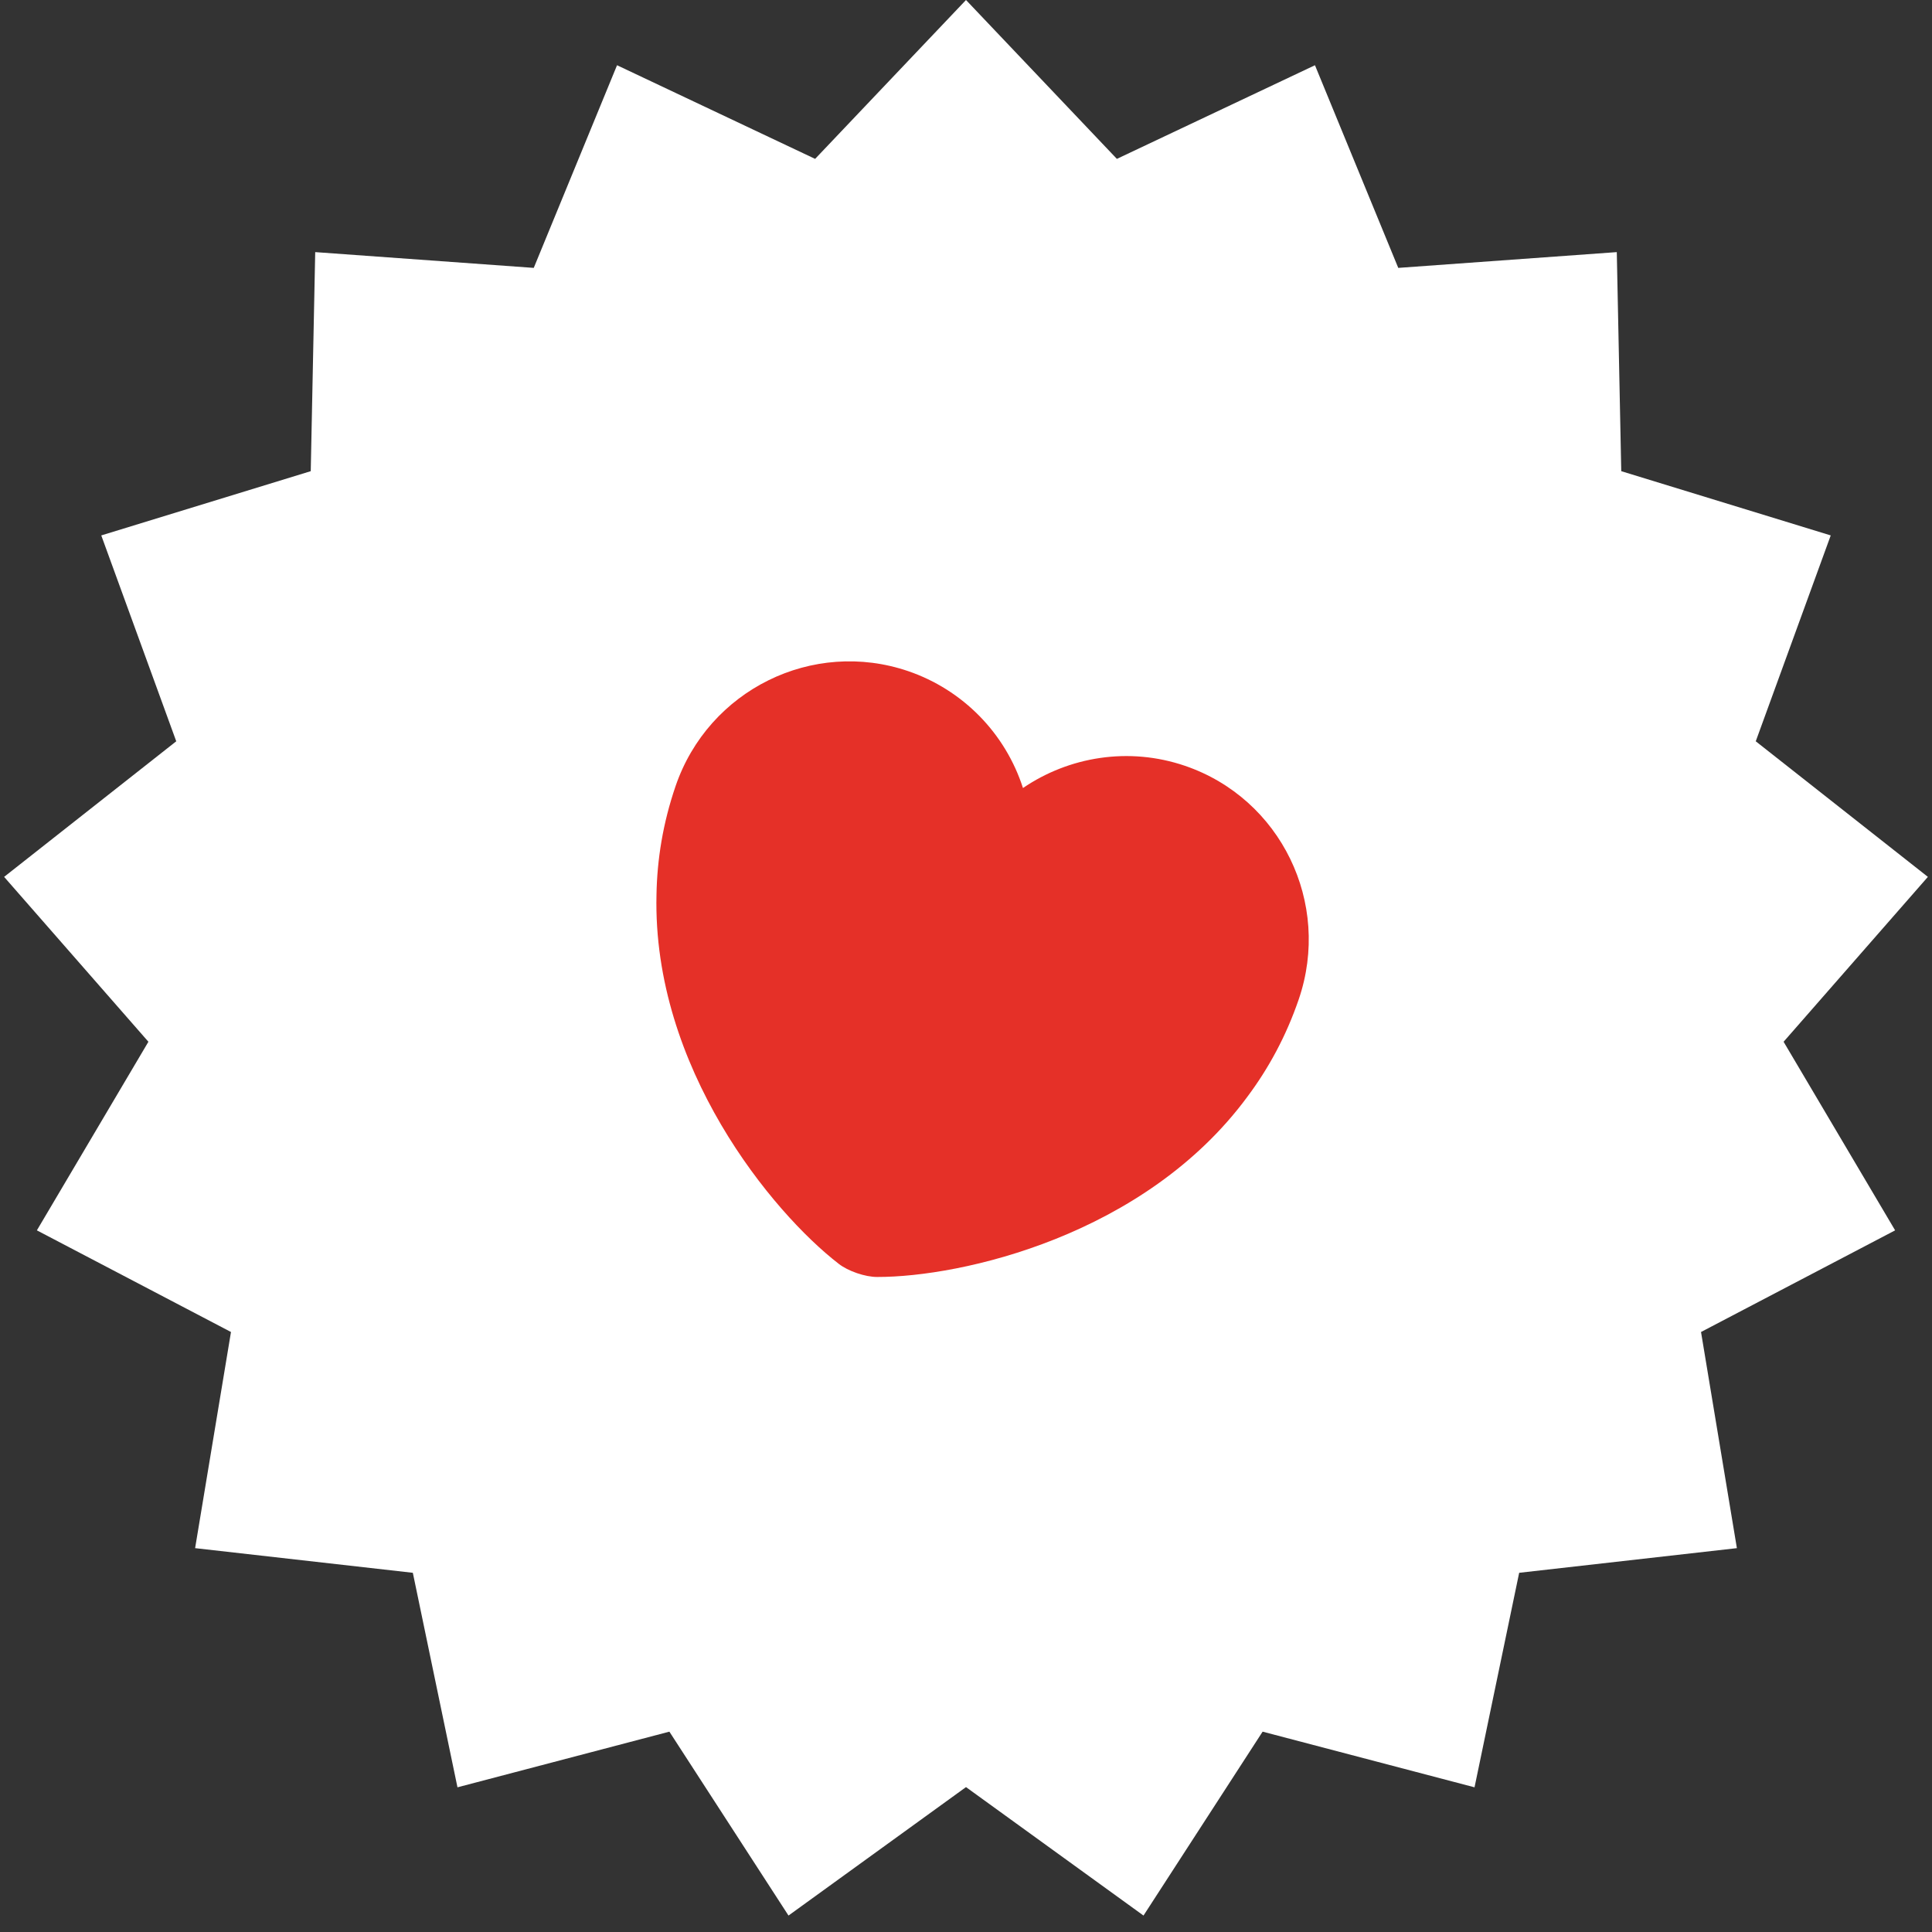
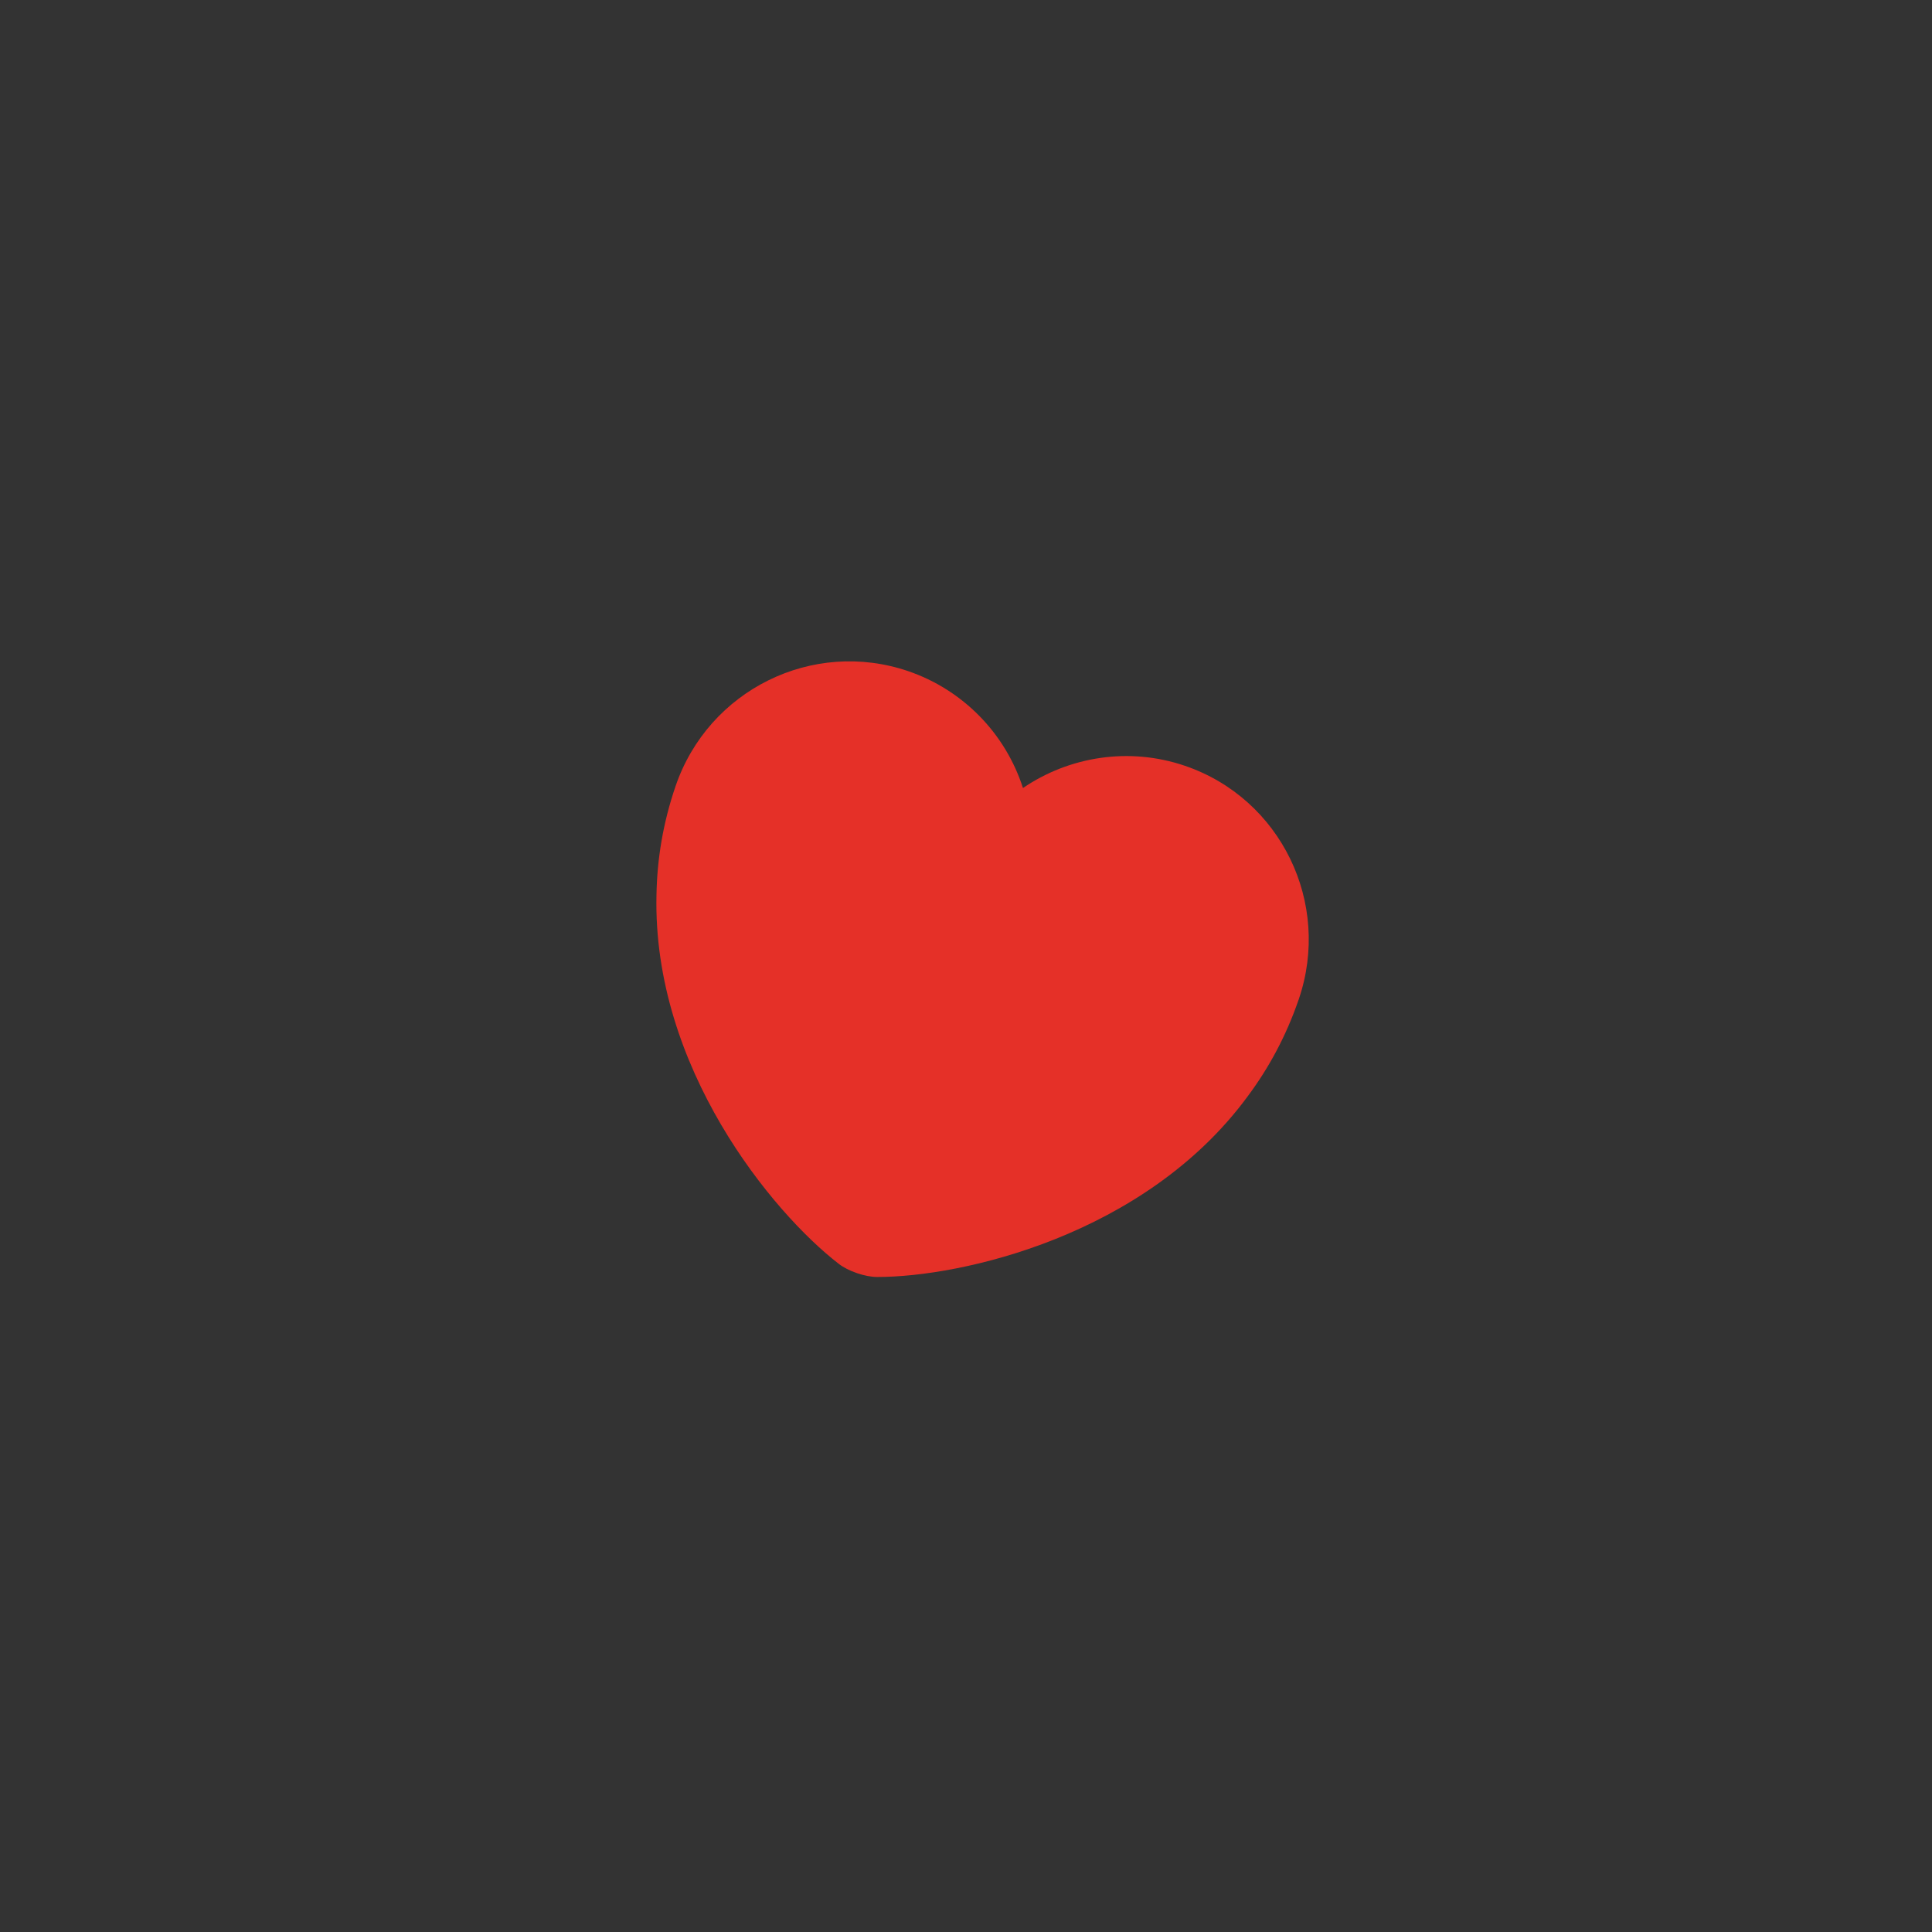
<svg xmlns="http://www.w3.org/2000/svg" width="182" height="182" viewBox="0 0 182 182" fill="none">
  <rect x="0" y="0" width="182" height="182" fill="#333333" stroke="none" />
-   <path d="M91 0L105.213 14.967L123.873 6.145L131.72 25.236L152.306 23.75L152.727 44.386L172.46 50.438L165.397 69.832L181.612 82.604L168.02 98.137L178.526 115.903L160.241 125.478L163.62 145.84L143.11 148.162L138.905 168.37L118.942 163.127L107.721 180.451L91 168.35L74.279 180.451L63.058 163.127L43.095 168.37L38.89 148.162L18.38 145.84L21.759 125.478L3.474 115.903L13.98 98.137L0.388 82.604L16.603 69.832L9.54 50.438L29.273 44.386L29.694 23.75L50.281 25.236L58.127 6.145L76.787 14.967L91 0Z" fill="white" />
  <path d="M111.639 72.146C106.326 70.329 100.688 71.285 96.367 74.234C95.547 71.687 94.145 69.366 92.271 67.456C90.397 65.546 88.105 64.099 85.574 63.23C76.563 60.147 66.743 64.985 63.641 74.055C62.446 77.548 61.899 80.967 61.843 84.293C61.46 100.555 72.753 114.222 79.003 119.049C79.881 119.743 81.525 120.305 82.643 120.294C90.54 120.307 107.838 116.421 117.496 103.331C119.489 100.668 121.151 97.63 122.346 94.138C125.449 85.067 120.65 75.229 111.639 72.146Z" fill="#E53028" />
</svg>